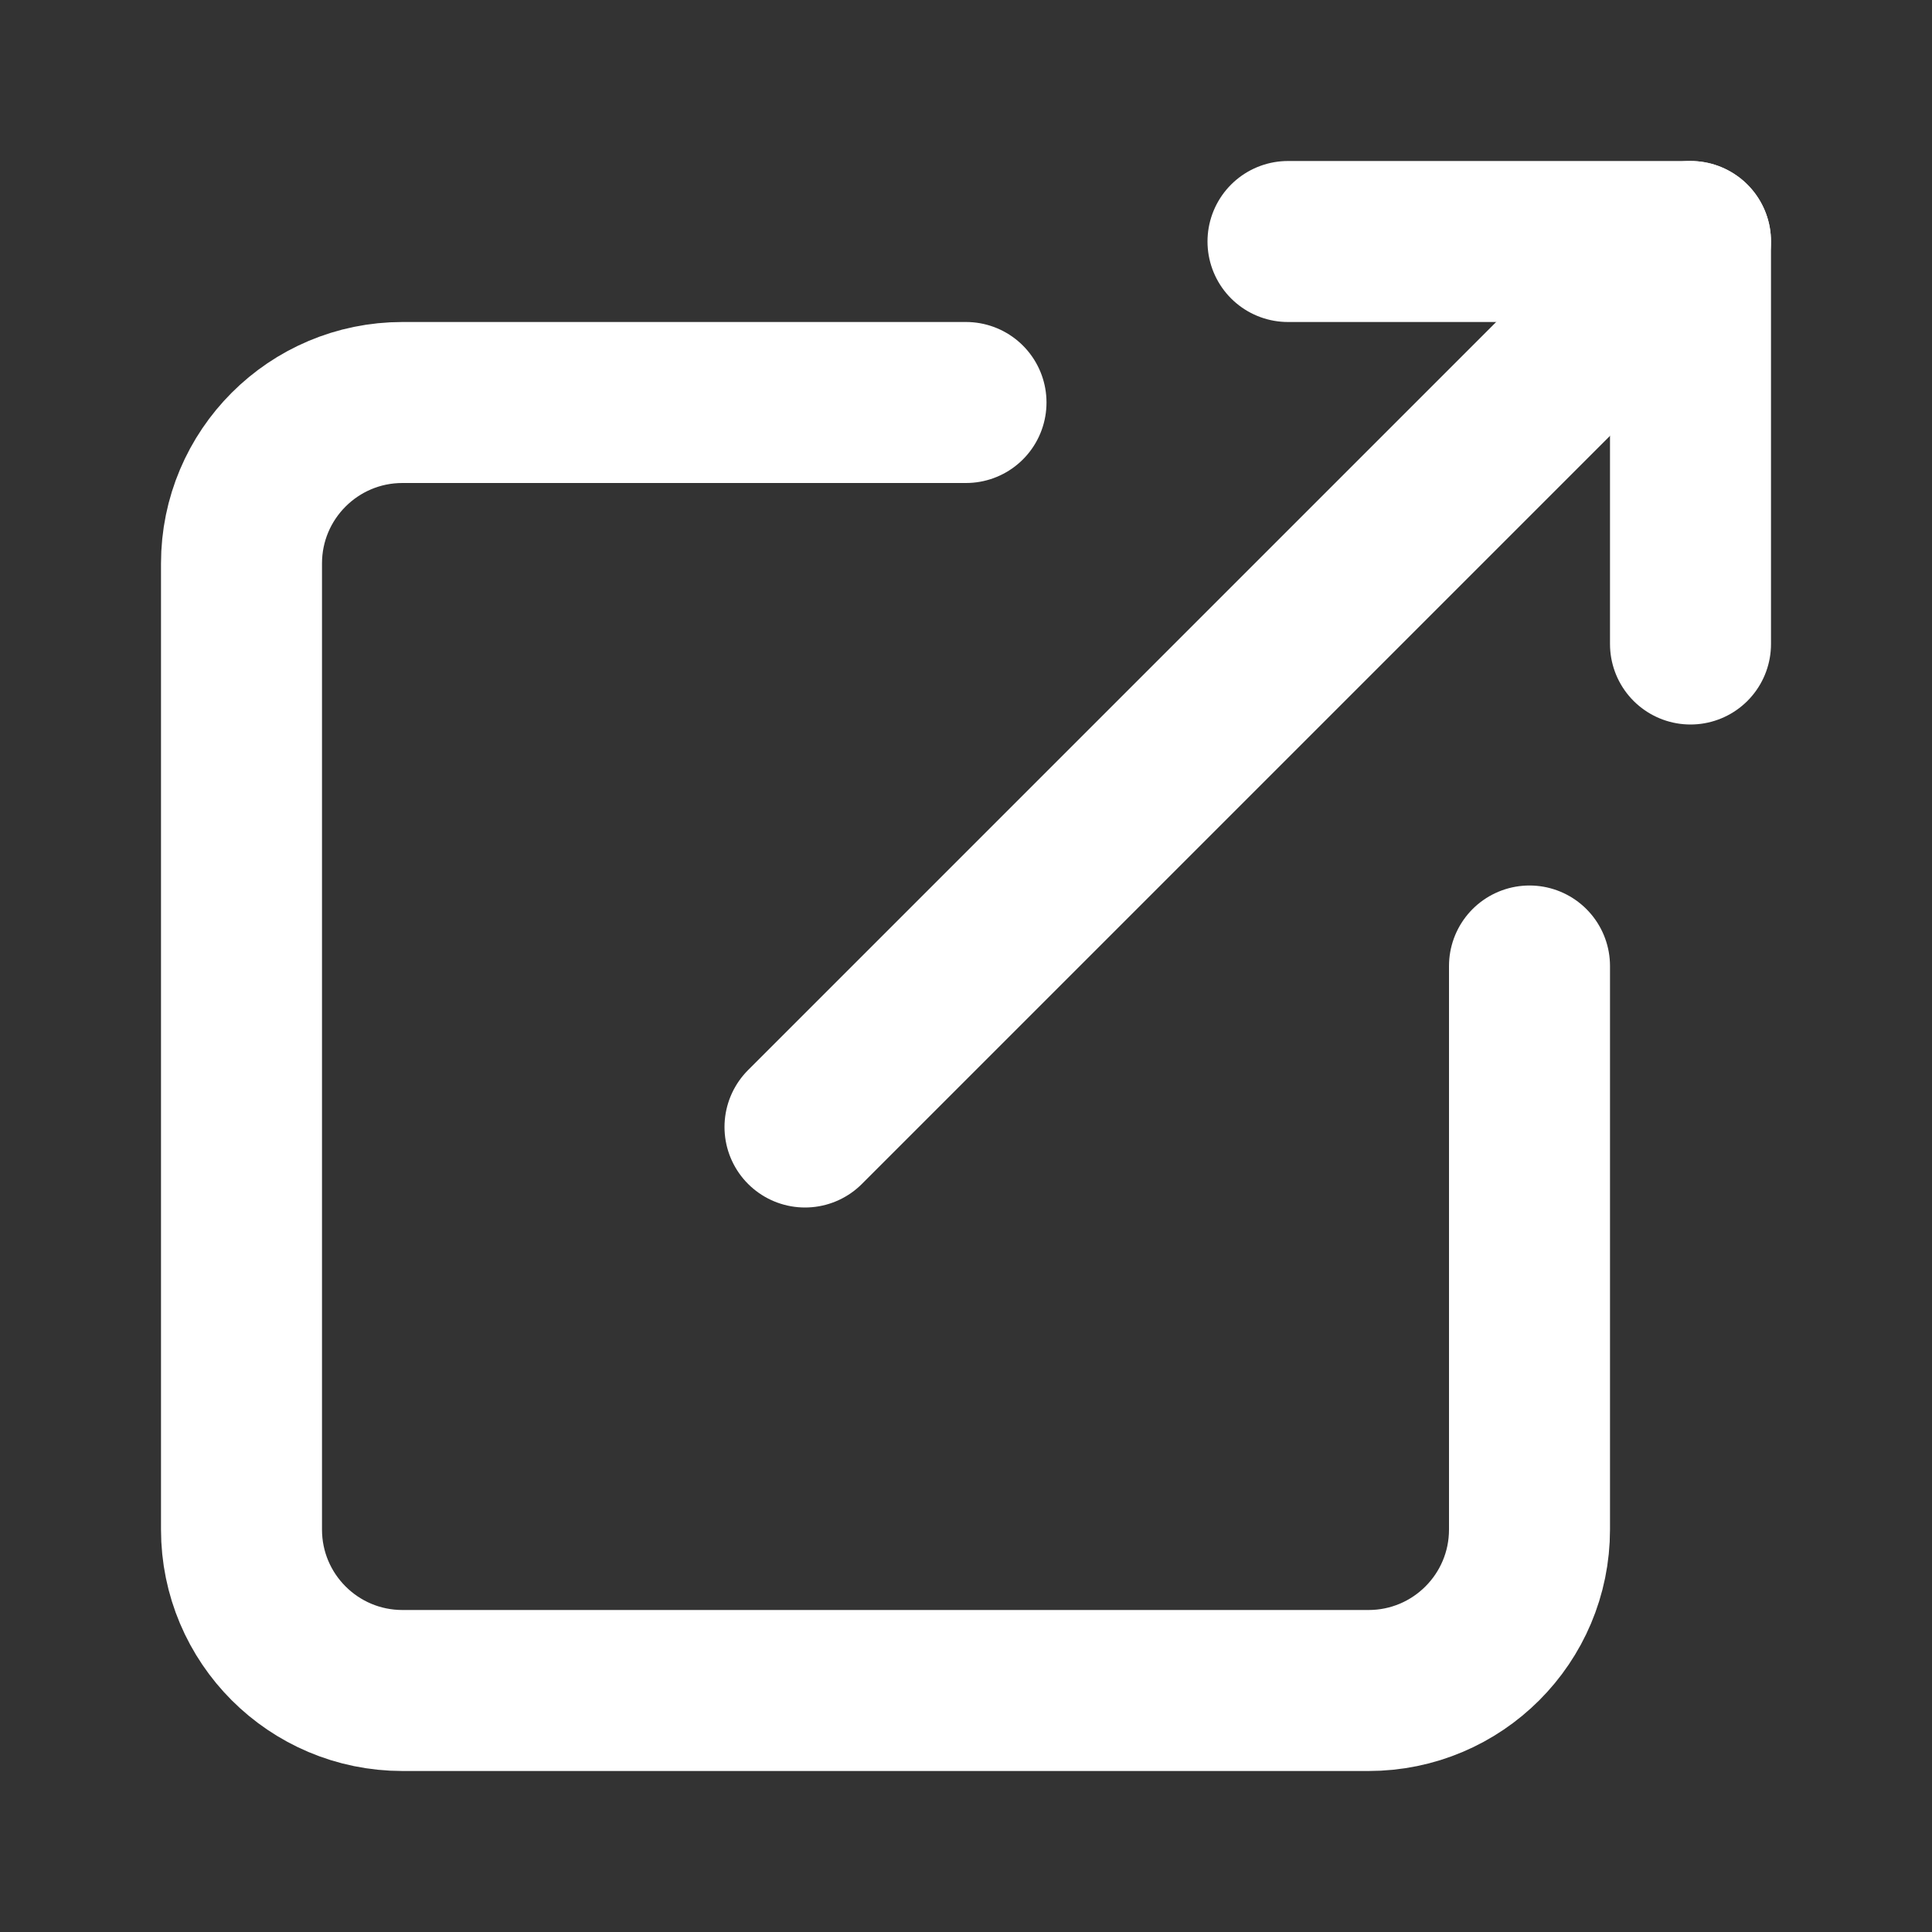
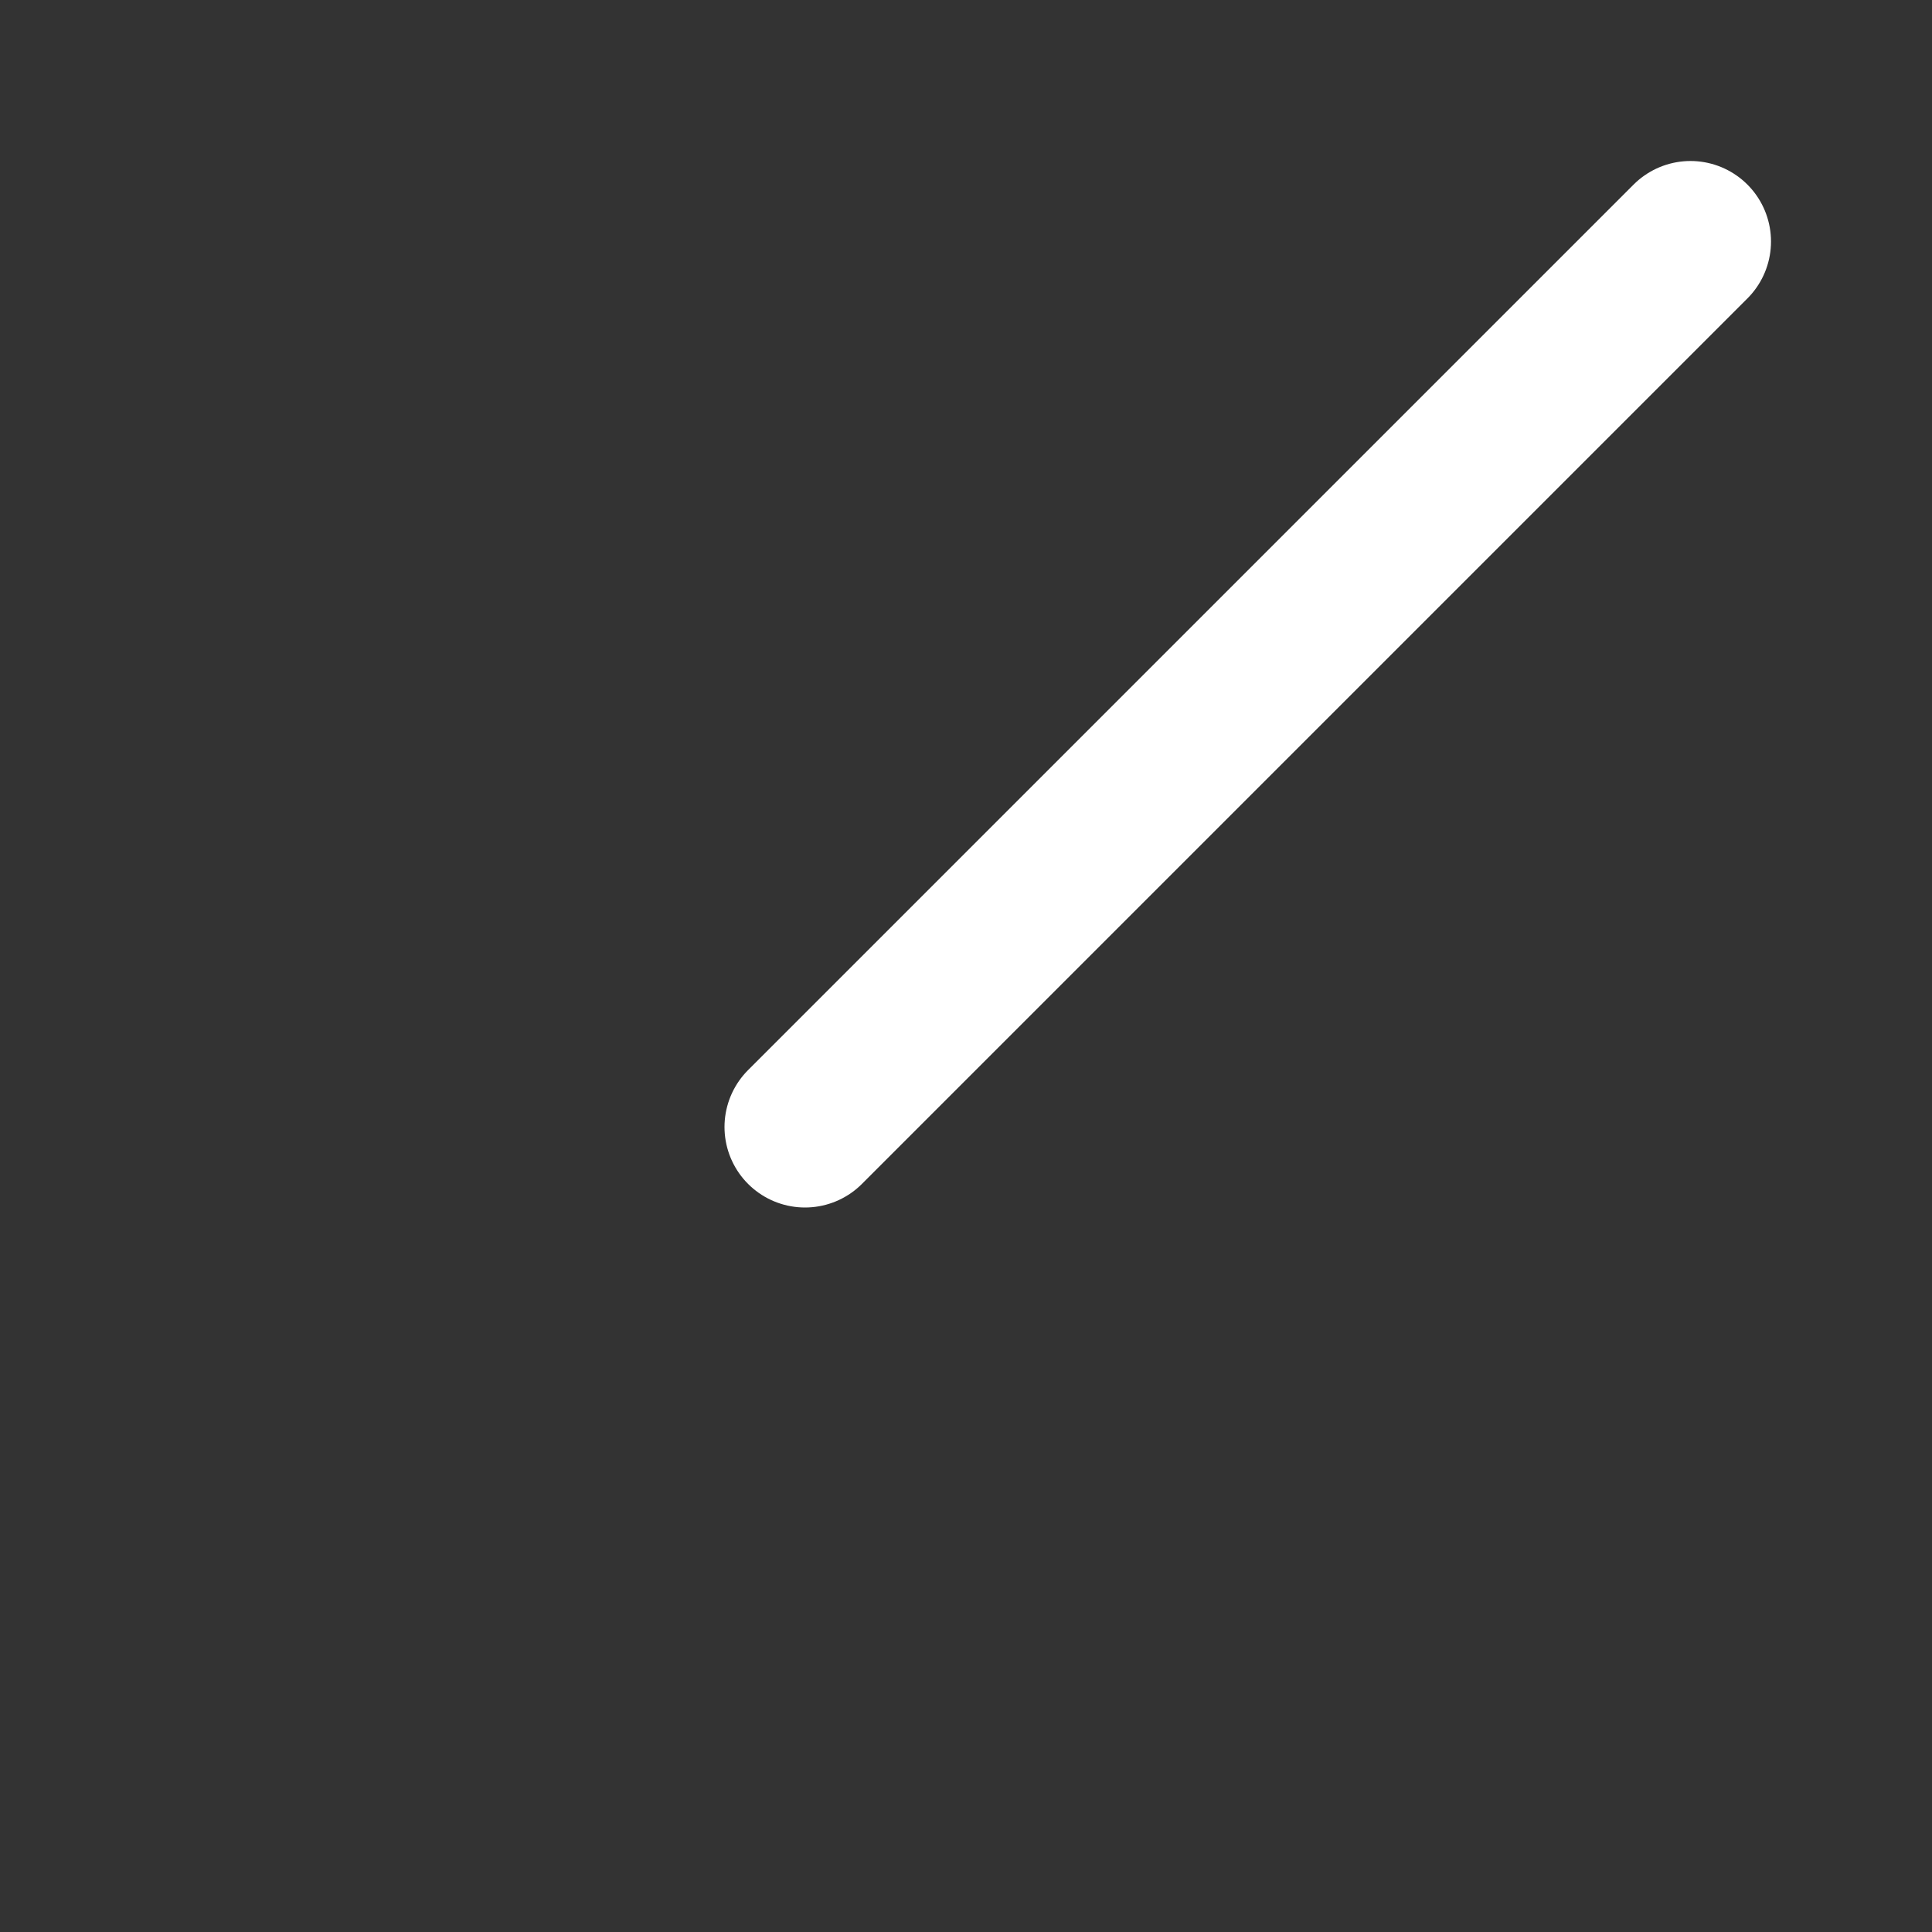
<svg xmlns="http://www.w3.org/2000/svg" width="24" height="24" viewBox="0 0 24 24" fill="none">
  <rect x="0" y="0" width="24" height="24" fill="#333333" stroke="none" />
-   <path d="M12 5H5C3.895 5 3 5.895 3 7V19C3 20.105 3.895 21 5 21H17C18.105 21 19 20.105 19 19V12" stroke="#FFFFFF" stroke-width="2" stroke-linecap="round" stroke-linejoin="round" />
-   <path d="M16 3H21V8" stroke="#FFFFFF" stroke-width="2" stroke-linecap="round" stroke-linejoin="round" />
  <path d="M10 14L21 3" stroke="#FFFFFF" stroke-width="2" stroke-linecap="round" stroke-linejoin="round" />
</svg>